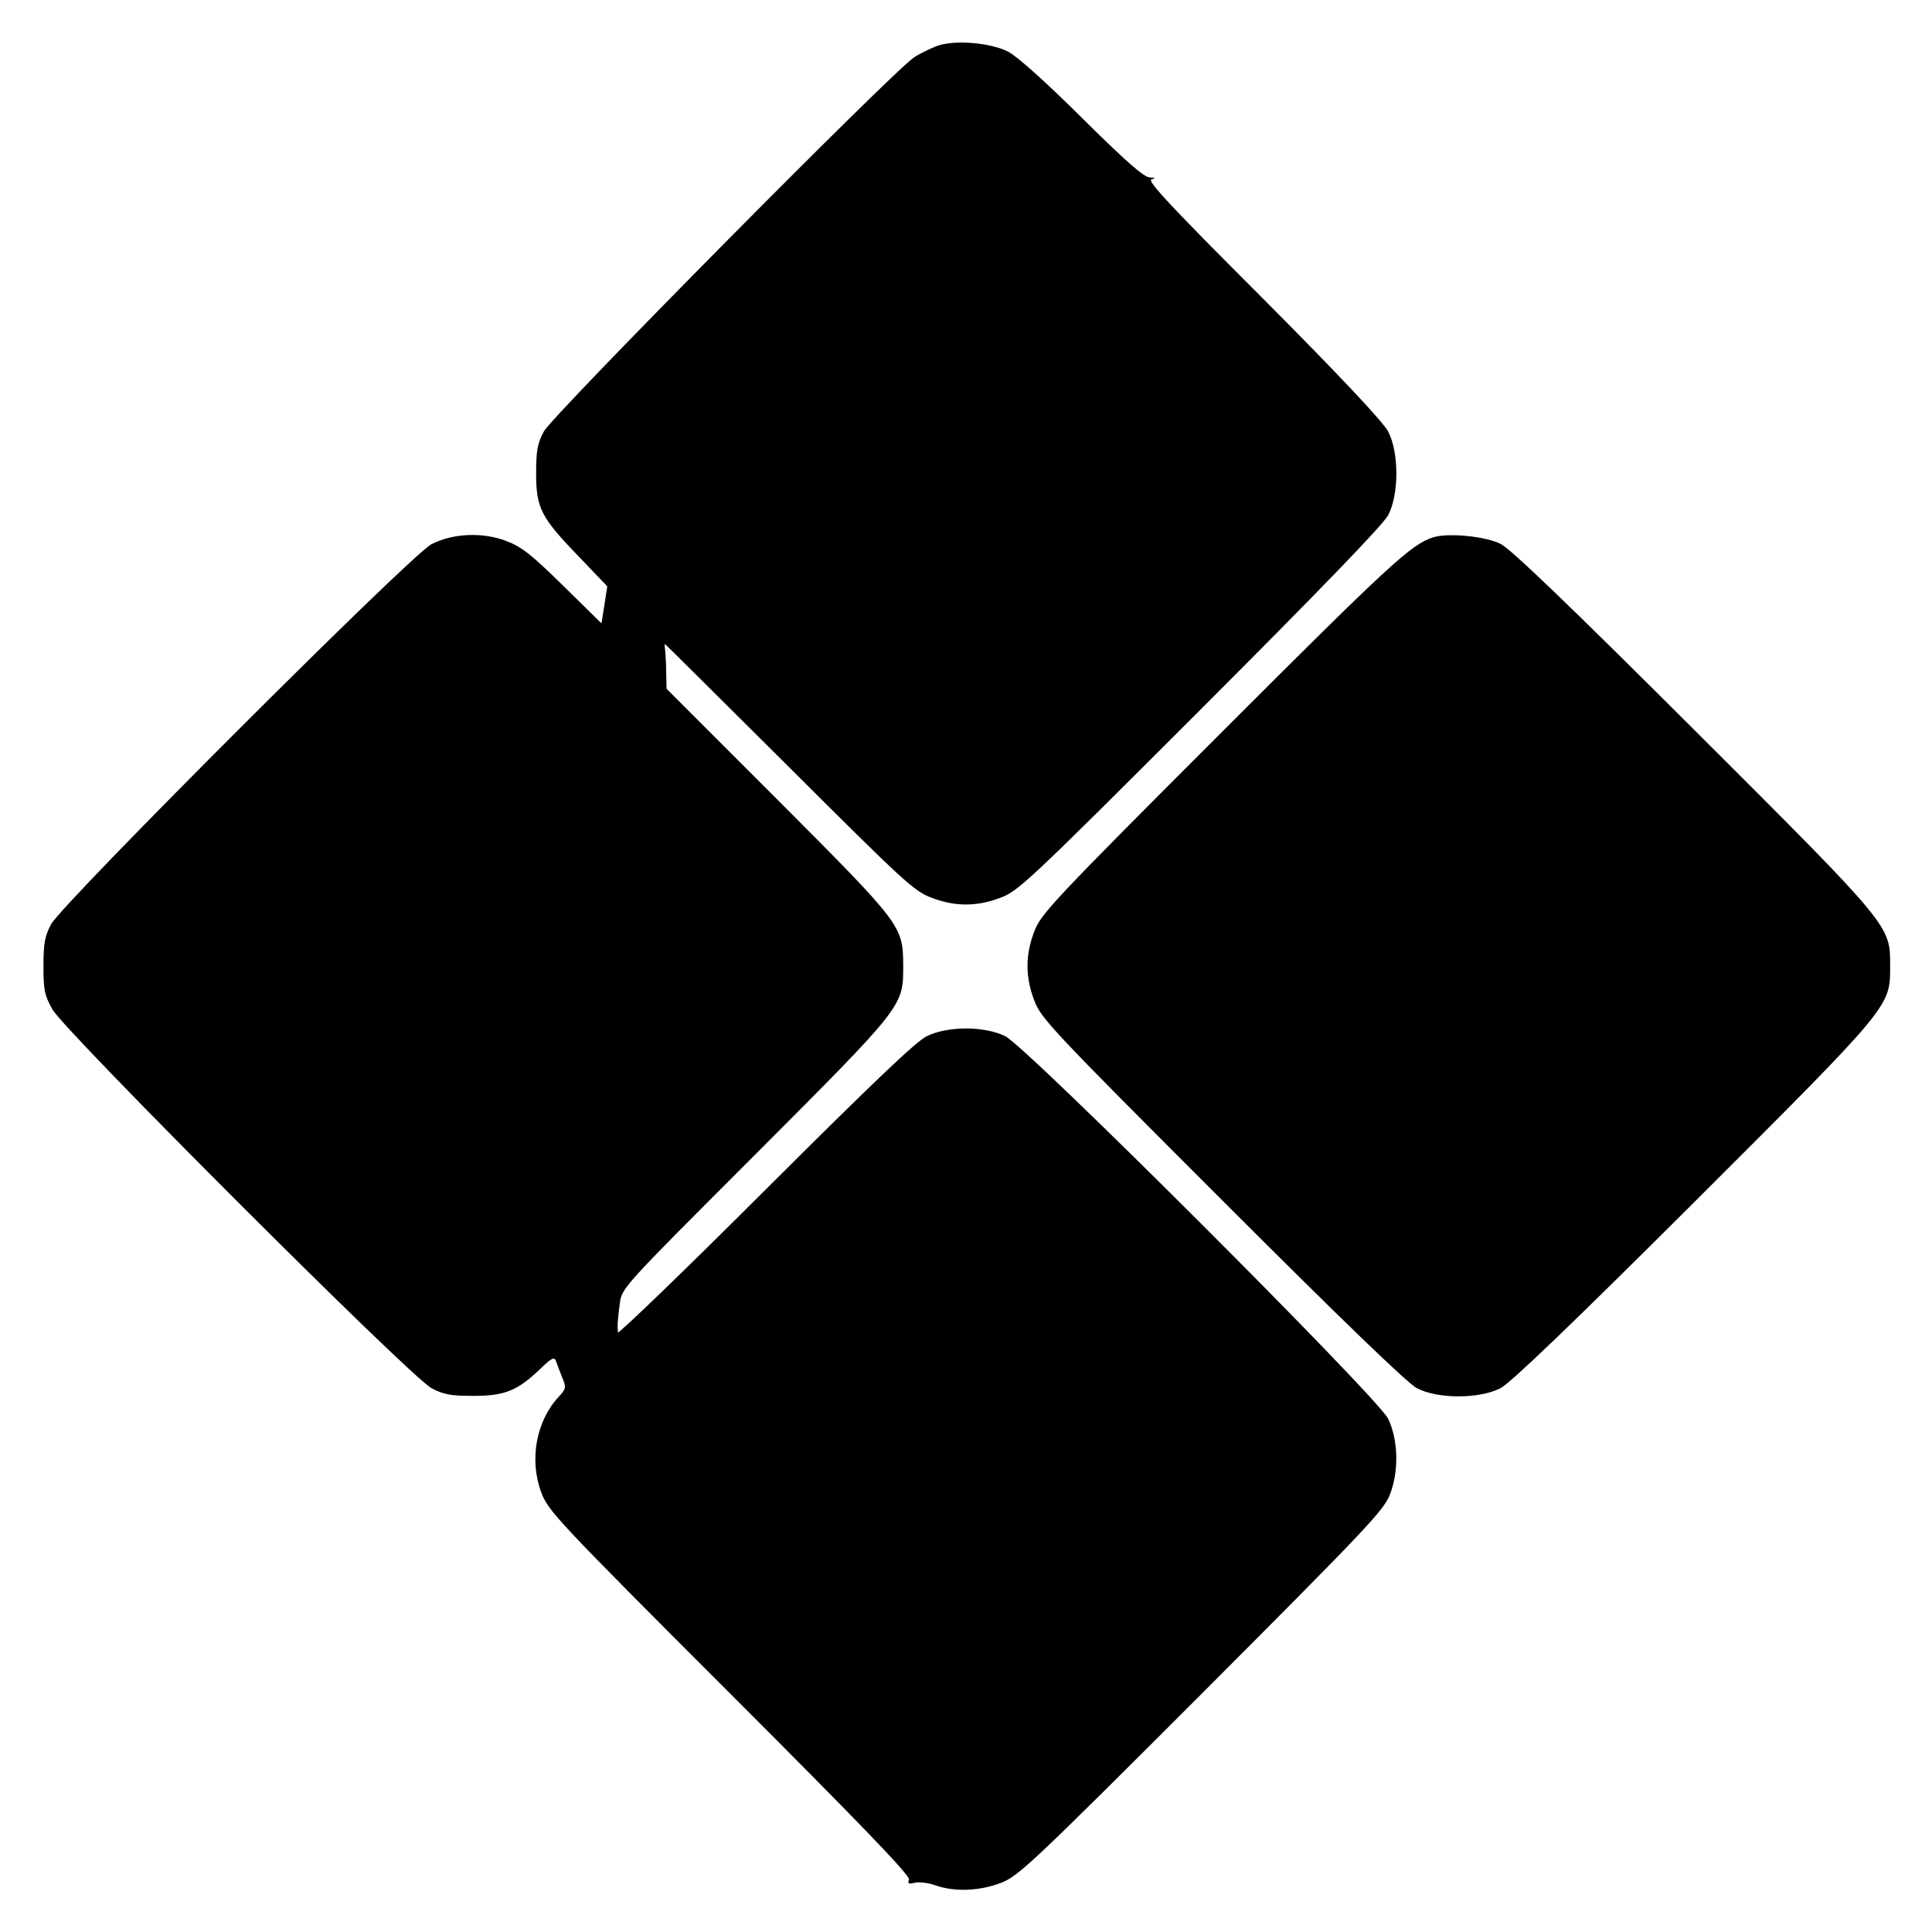
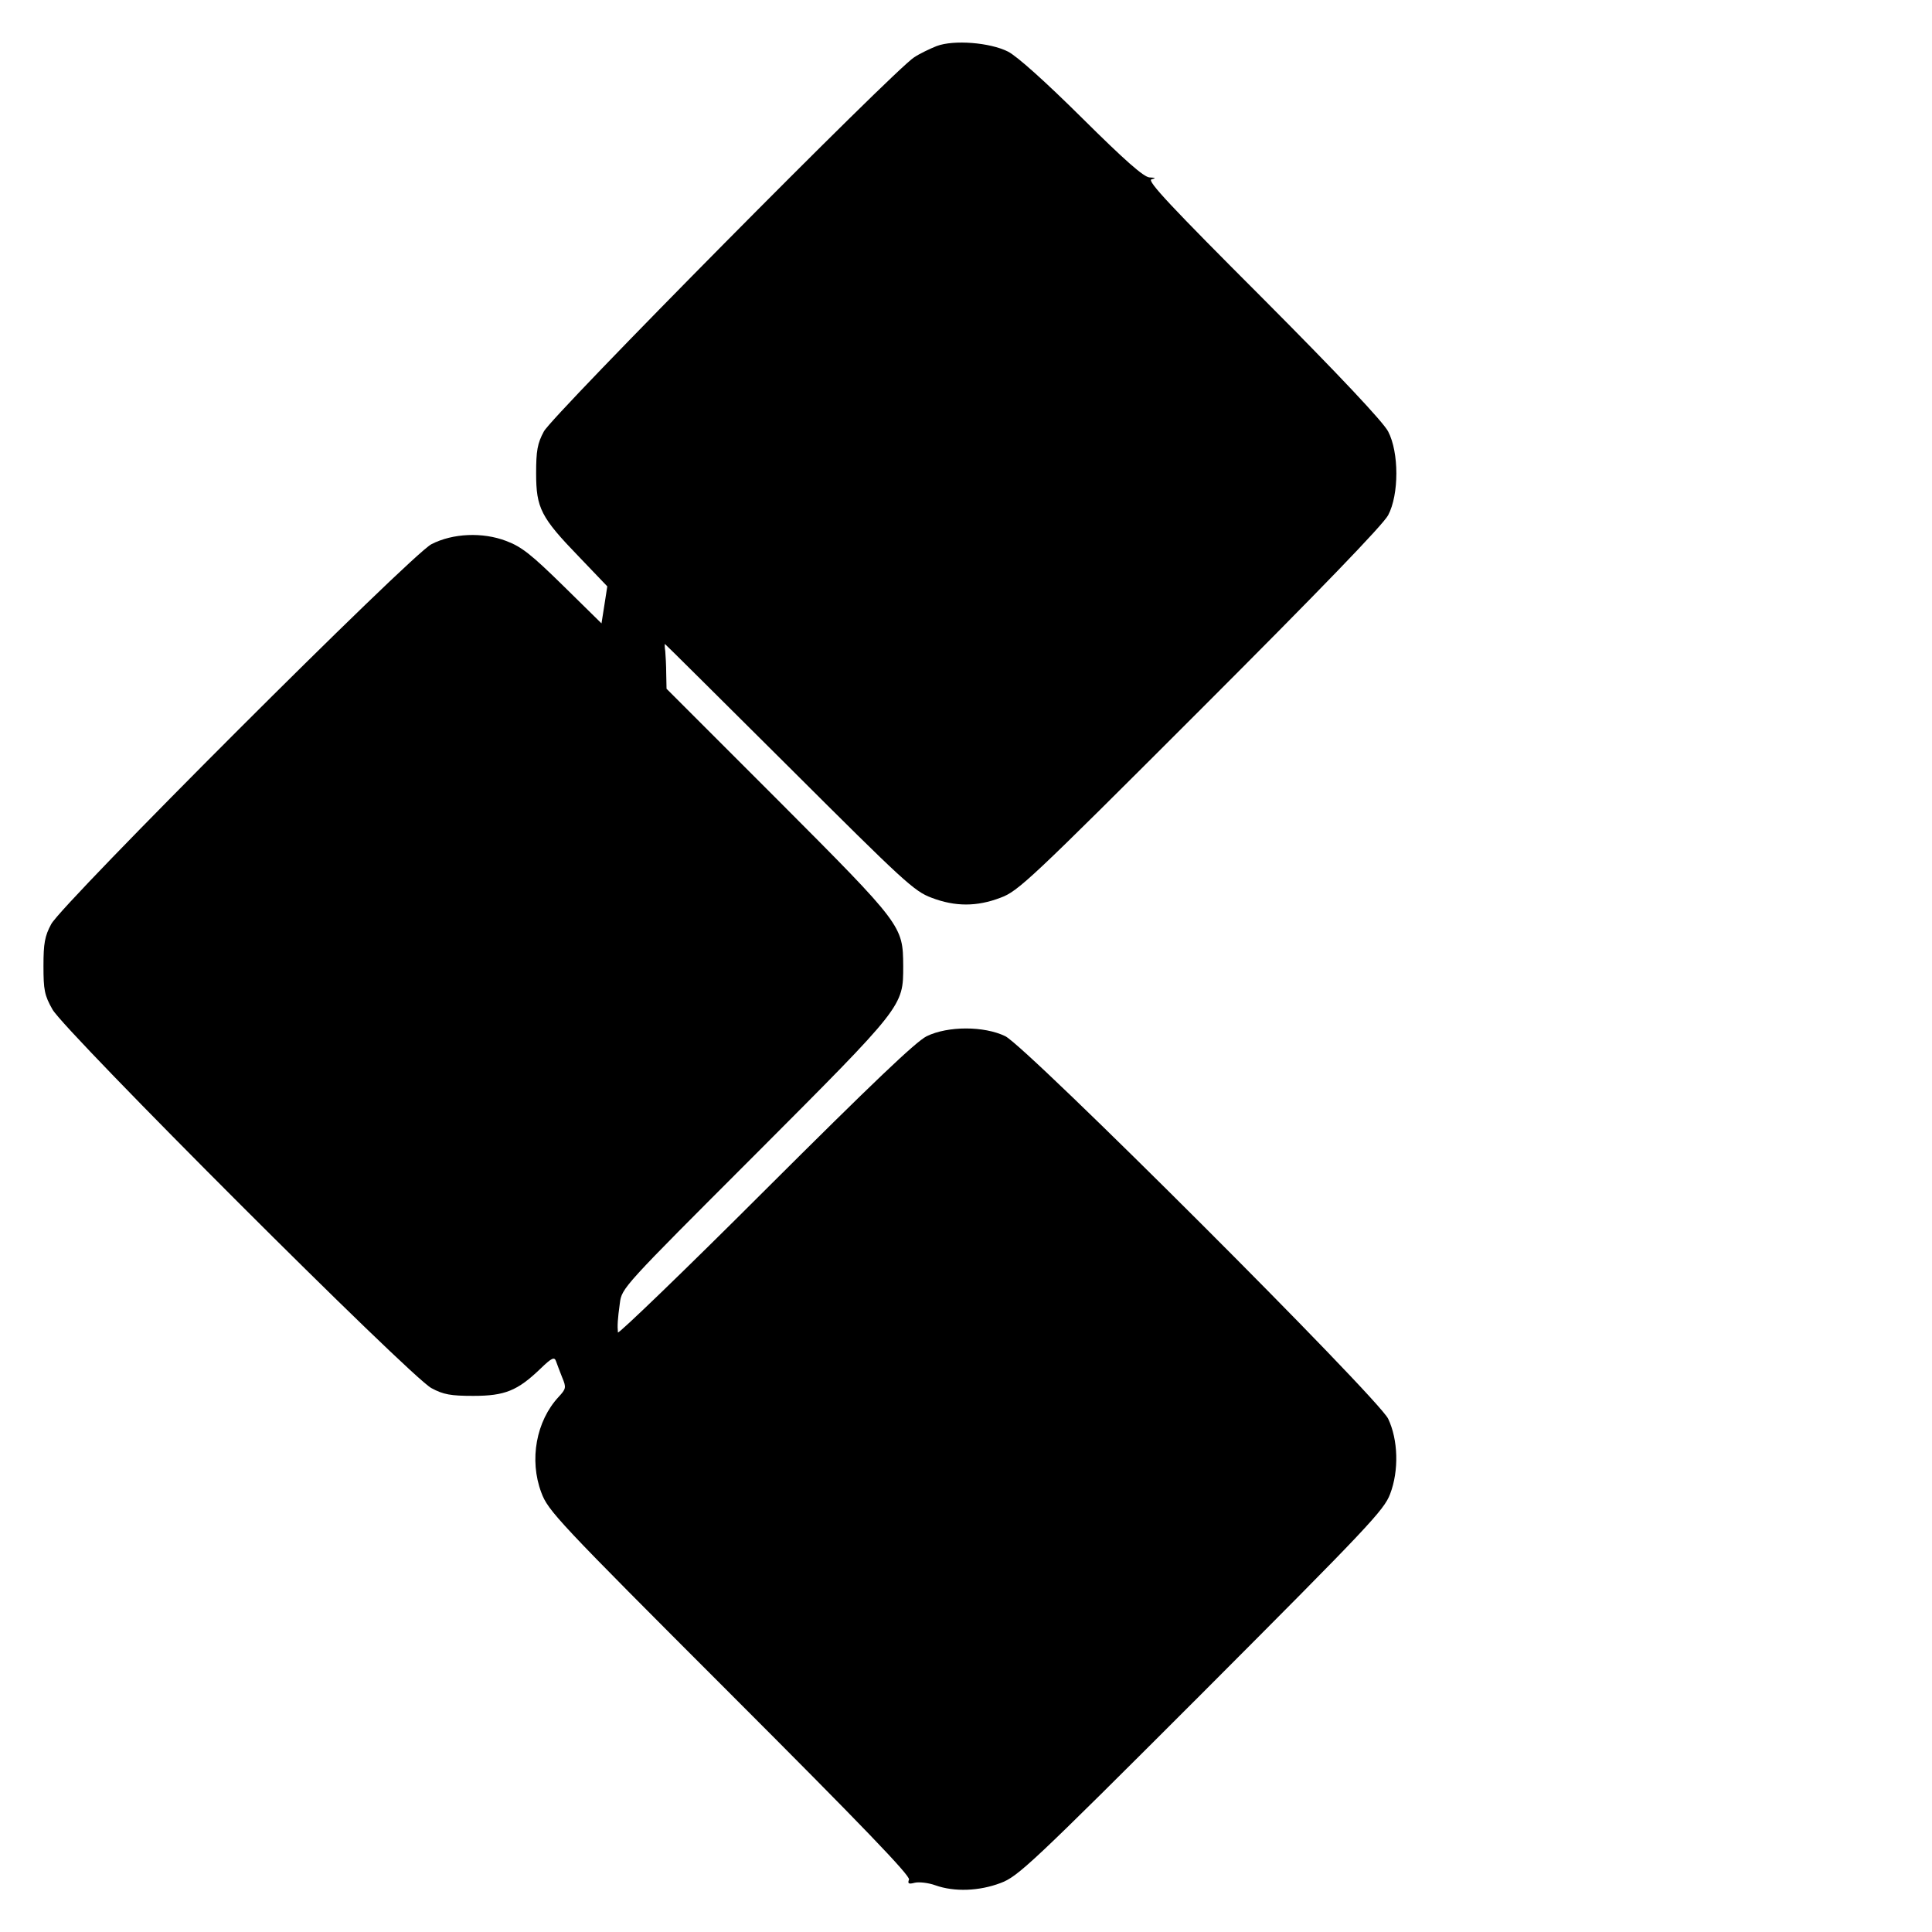
<svg xmlns="http://www.w3.org/2000/svg" version="1.0" width="600pt" height="600pt" viewBox="0 0 600 600" preserveAspectRatio="xMidYMid meet">
  <g transform="translate(0,600) scale(0.1,-0.1)" fill="#000000" stroke="none">
    <path d="M2909 5857 c-20 -8 -52 -23 -70 -35 -61 -38 -1125 -1113 -1150 -1162 -20 -37 -24 -60 -24 -130 0 -108 15 -137 133 -259 l88 -92 -9 -58 -9 -57 -119 117 c-99 97 -129 121 -177 139 -73 28 -166 24 -232 -10 -62 -31 -1147 -1116 -1181 -1180 -20 -37 -24 -60 -24 -130 0 -74 3 -91 28 -135 38 -68 1113 -1143 1177 -1176 37 -20 60 -24 130 -24 98 0 137 16 208 84 36 35 44 38 49 23 3 -9 12 -32 19 -50 13 -31 12 -35 -11 -60 -70 -75 -92 -196 -54 -297 21 -57 50 -88 585 -623 410 -410 561 -567 557 -579 -5 -13 -1 -15 18 -10 13 3 42 0 64 -8 59 -21 136 -18 202 7 54 20 93 56 624 587 520 521 567 571 586 621 28 73 25 169 -6 234 -33 67 -1121 1154 -1189 1188 -66 32 -178 32 -244 0 -34 -17 -167 -144 -502 -478 -251 -251 -457 -449 -457 -442 -2 21 -1 40 6 91 6 47 10 51 419 460 463 464 461 461 461 587 -1 125 -1 126 -389 515 l-346 346 -1 47 c0 26 -2 57 -3 70 -2 12 -2 22 -1 22 1 0 175 -173 386 -383 356 -355 388 -385 442 -405 73 -28 141 -28 214 0 55 20 92 55 619 582 373 373 569 576 585 606 34 64 34 195 0 260 -15 29 -149 172 -388 412 -286 286 -362 367 -347 371 15 4 13 5 -6 6 -18 1 -76 52 -210 185 -114 113 -202 192 -230 206 -56 28 -168 37 -221 17z" />
-     <path d="M4450 4331 c-68 -22 -134 -83 -656 -605 -527 -527 -562 -565 -582 -619 -28 -73 -28 -141 0 -214 20 -55 55 -92 582 -619 374 -374 576 -569 606 -585 64 -34 195 -34 260 0 30 15 224 201 598 574 619 618 612 610 612 737 0 127 7 119 -612 737 -387 386 -566 558 -598 574 -48 24 -164 35 -210 20z" />
  </g>
</svg>